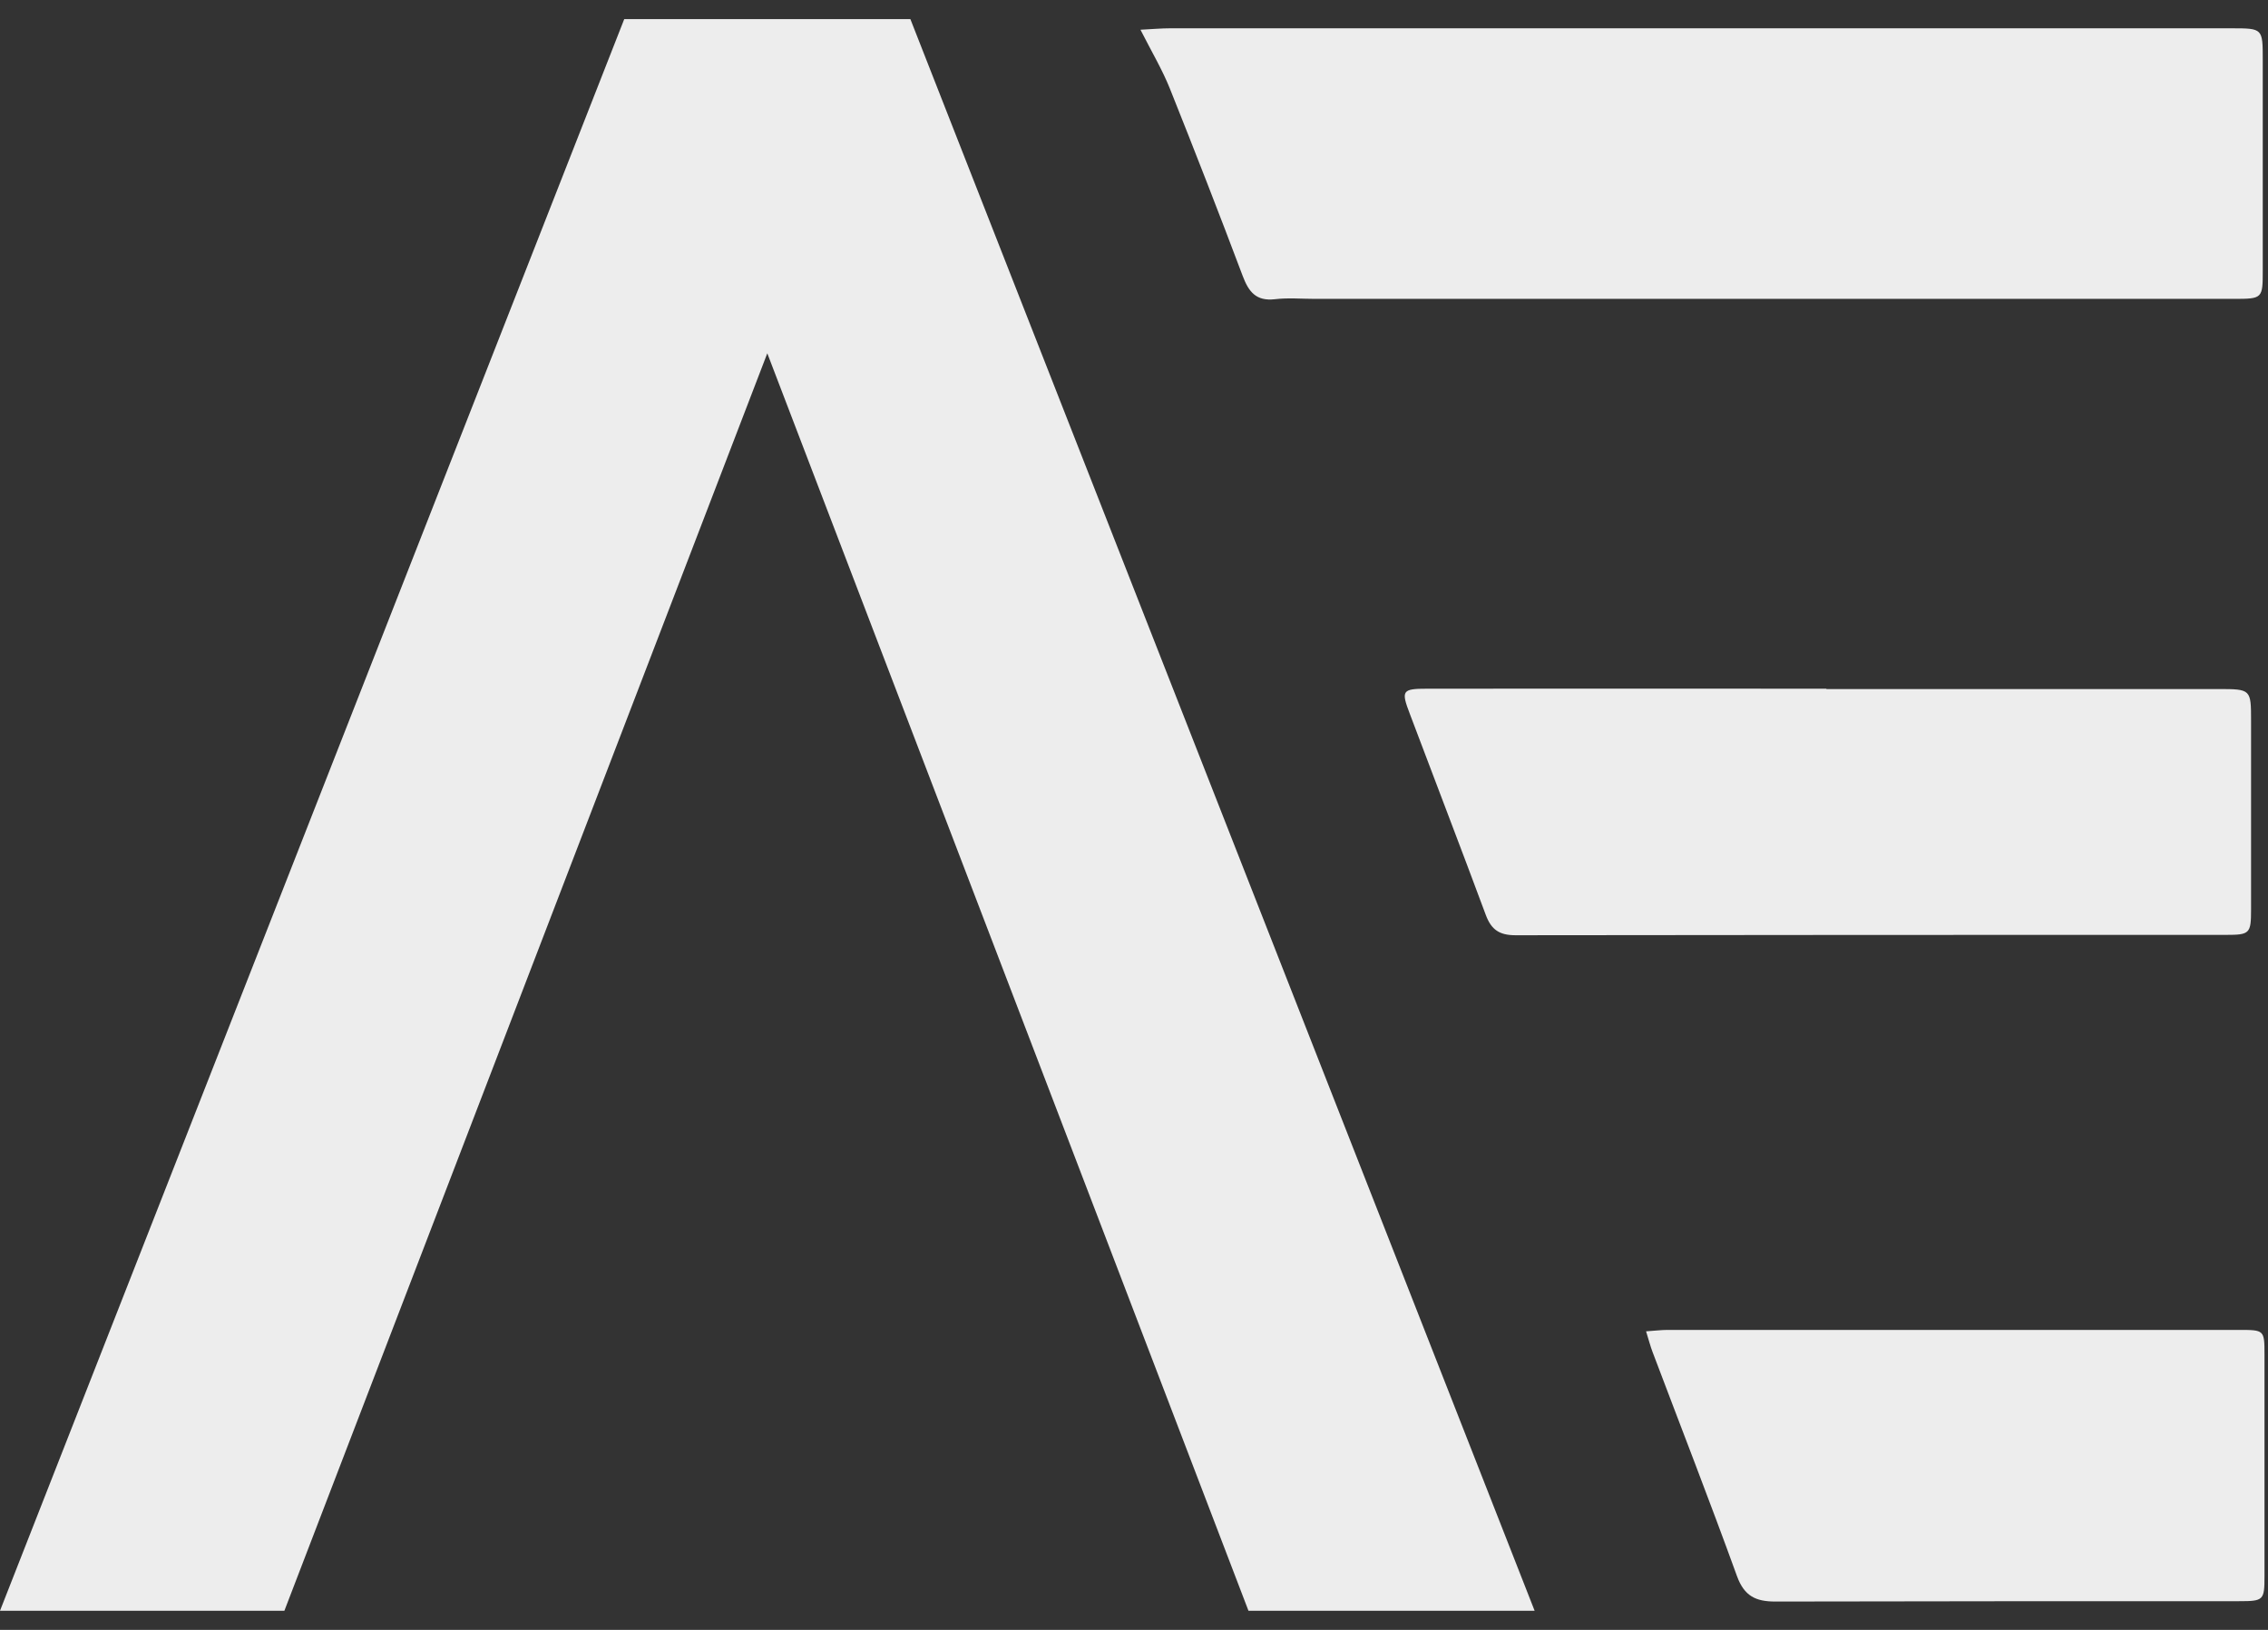
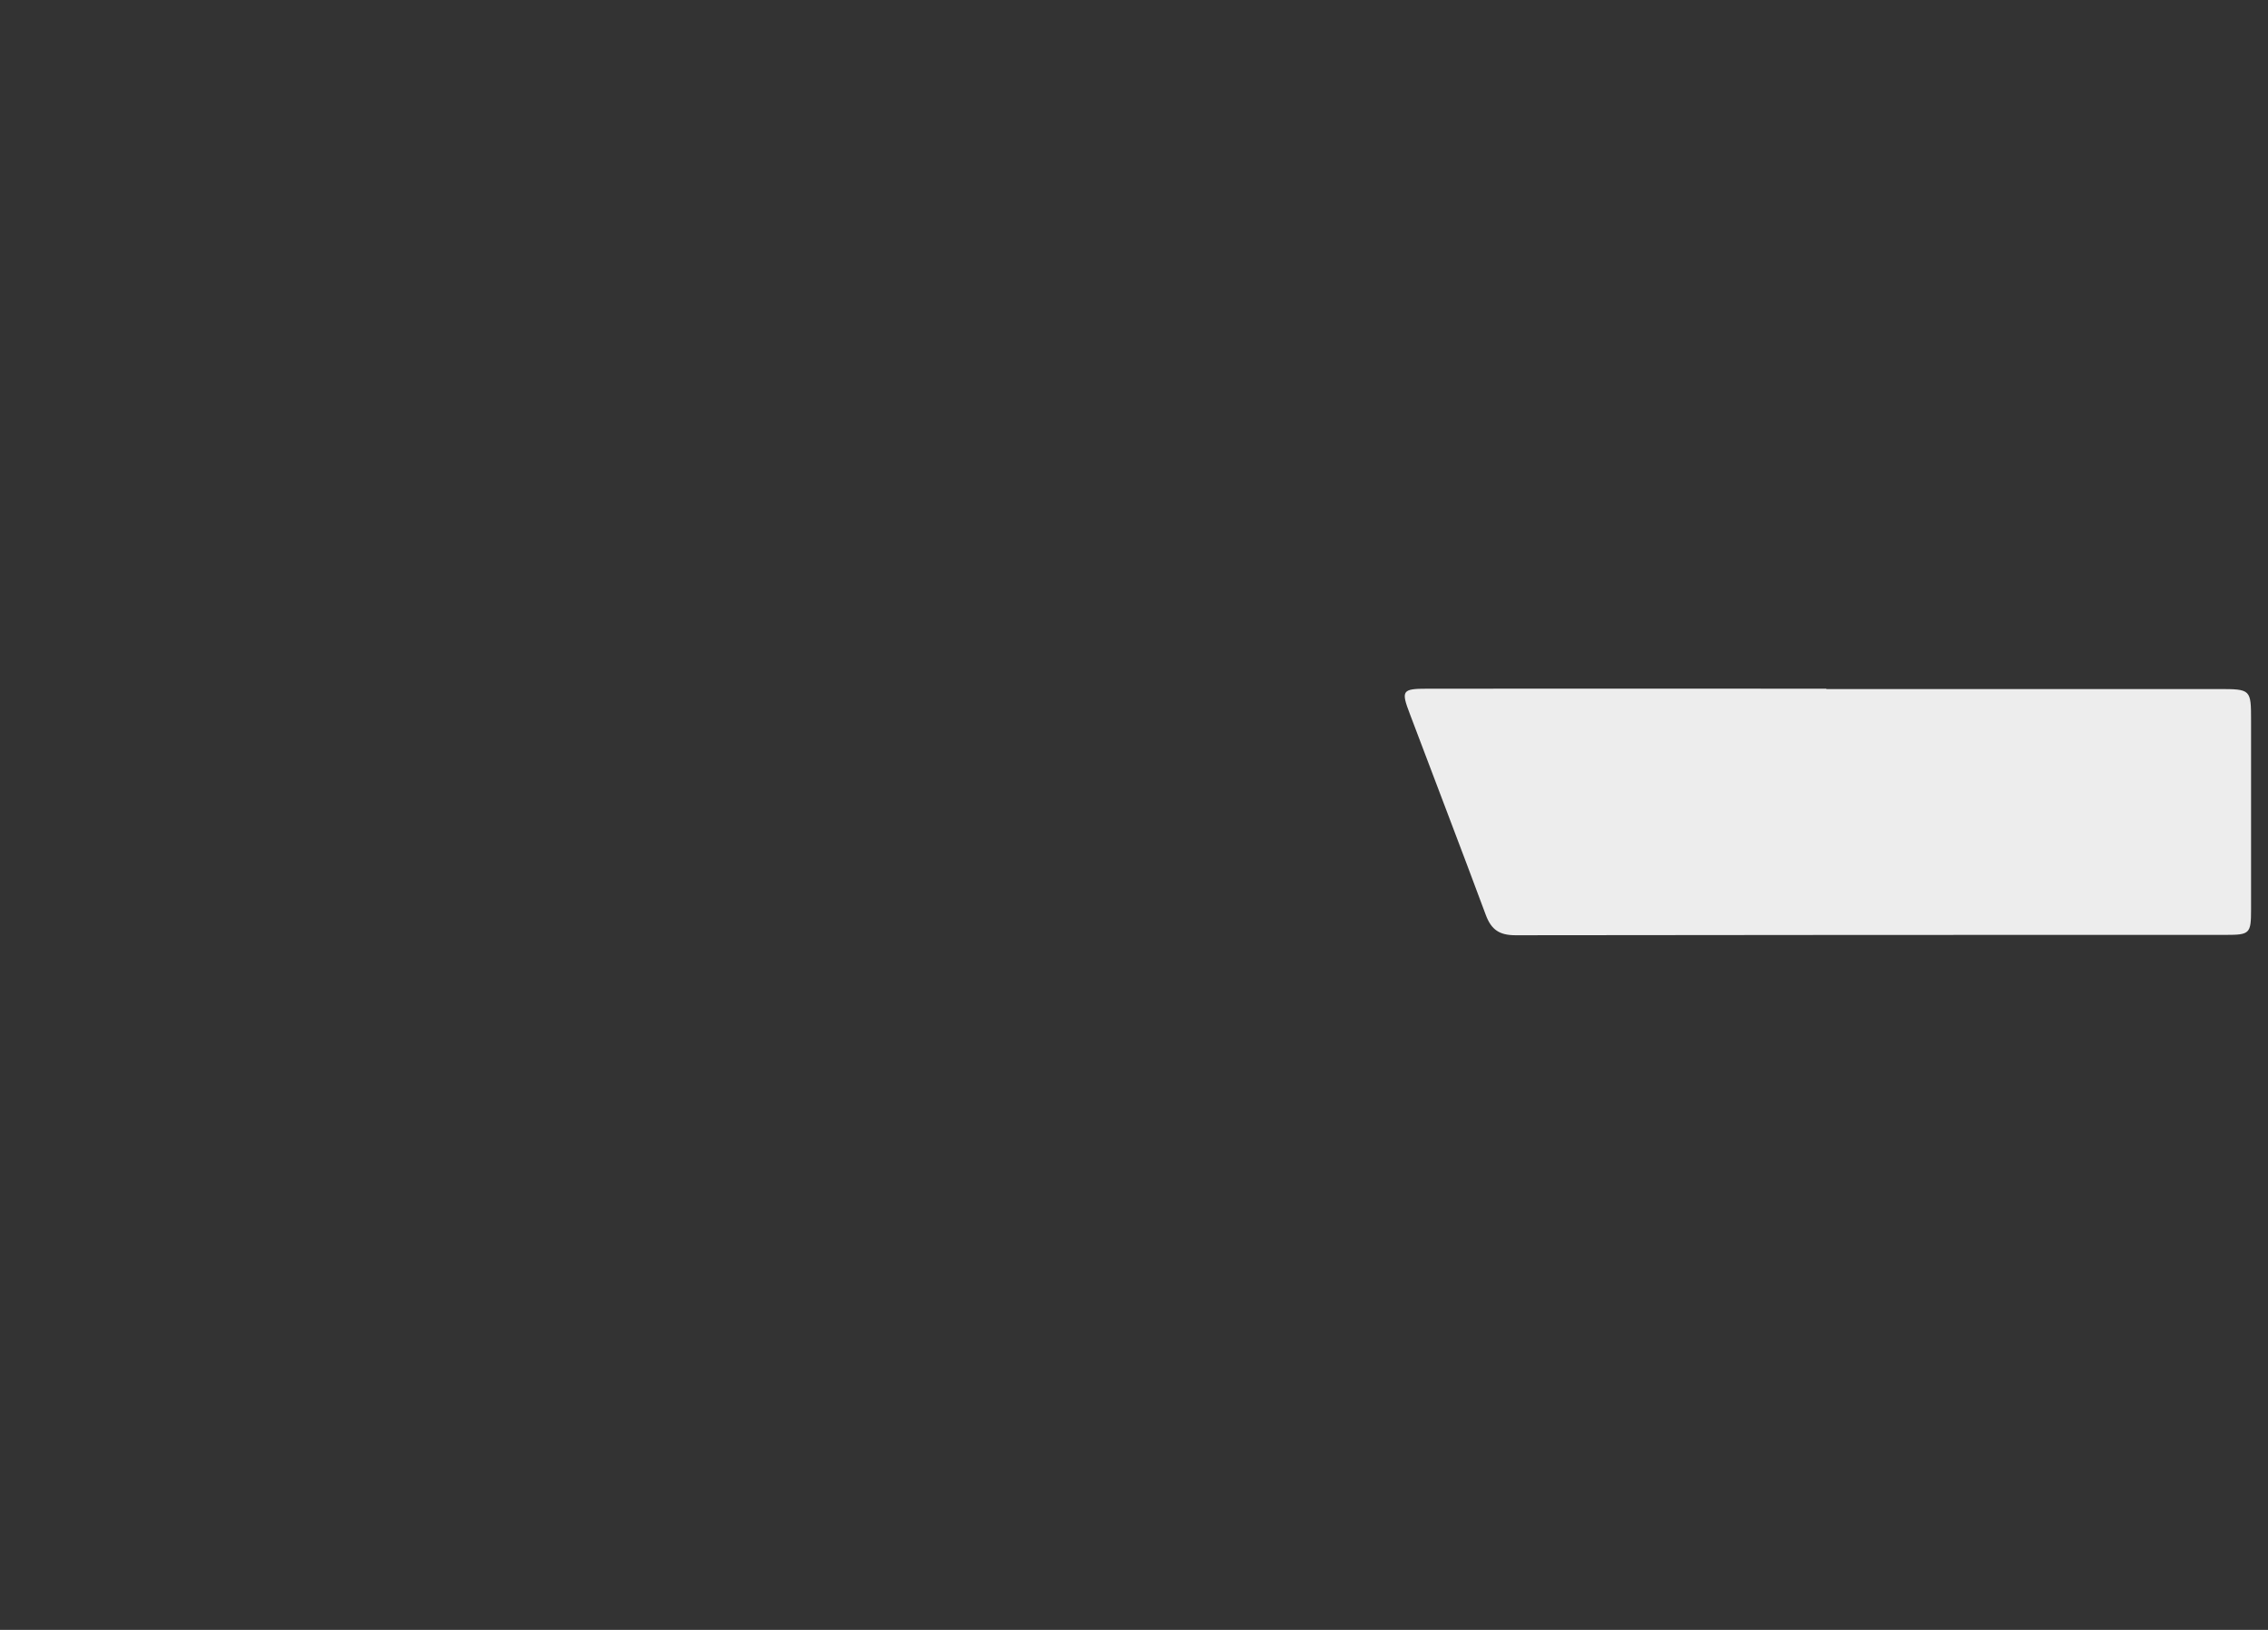
<svg xmlns="http://www.w3.org/2000/svg" width="64" height="46" viewBox="0 0 64 46" fill="none">
  <rect x="0" y="0" width="64" height="46" fill="#333333" stroke="none" />
-   <path fill-rule="evenodd" clip-rule="evenodd" d="M32.185 0.839C32.554 0.819 32.784 0.799 33.008 0.799C42.997 0.799 52.991 0.799 62.979 0.799C63.852 0.799 63.852 0.804 63.852 1.686C63.852 3.67 63.852 5.649 63.852 7.632C63.852 8.425 63.847 8.435 63.034 8.435C54.391 8.435 45.748 8.435 37.11 8.435C36.731 8.435 36.348 8.4 35.974 8.445C35.445 8.505 35.236 8.236 35.067 7.787C34.399 6.013 33.711 4.248 33.008 2.489C32.799 1.97 32.51 1.482 32.185 0.844V0.839Z" fill="#EDEDED" />
  <path fill-rule="evenodd" clip-rule="evenodd" d="M51.534 19.447C55.222 19.447 58.911 19.447 62.599 19.447C63.522 19.447 63.522 19.452 63.522 20.354C63.522 22.123 63.522 23.893 63.522 25.667C63.522 26.35 63.487 26.385 62.809 26.385C56.13 26.385 49.446 26.385 42.766 26.395C42.313 26.395 42.084 26.241 41.929 25.827C41.226 23.933 40.498 22.044 39.786 20.154C39.531 19.487 39.561 19.437 40.284 19.437C44.037 19.432 47.786 19.437 51.539 19.437V19.452L51.534 19.447Z" fill="#EDEDED" />
-   <path fill-rule="evenodd" clip-rule="evenodd" d="M46.445 37.574C46.69 37.559 46.874 37.534 47.053 37.534C52.427 37.534 57.8 37.534 63.178 37.534C63.891 37.534 63.901 37.534 63.901 38.222C63.901 40.31 63.901 42.394 63.901 44.483C63.901 45.165 63.876 45.19 63.183 45.19C58.822 45.19 54.46 45.19 50.094 45.2C49.546 45.2 49.222 45.046 49.017 44.487C48.25 42.369 47.432 40.271 46.635 38.162C46.57 37.993 46.525 37.813 46.45 37.574H46.445Z" fill="#EDEDED" />
-   <path d="M25.69 0.54H17.615L0 45.46H8.025L21.652 9.971L35.23 45.46H43.305L25.69 0.54Z" fill="#EDEDED" />
</svg>